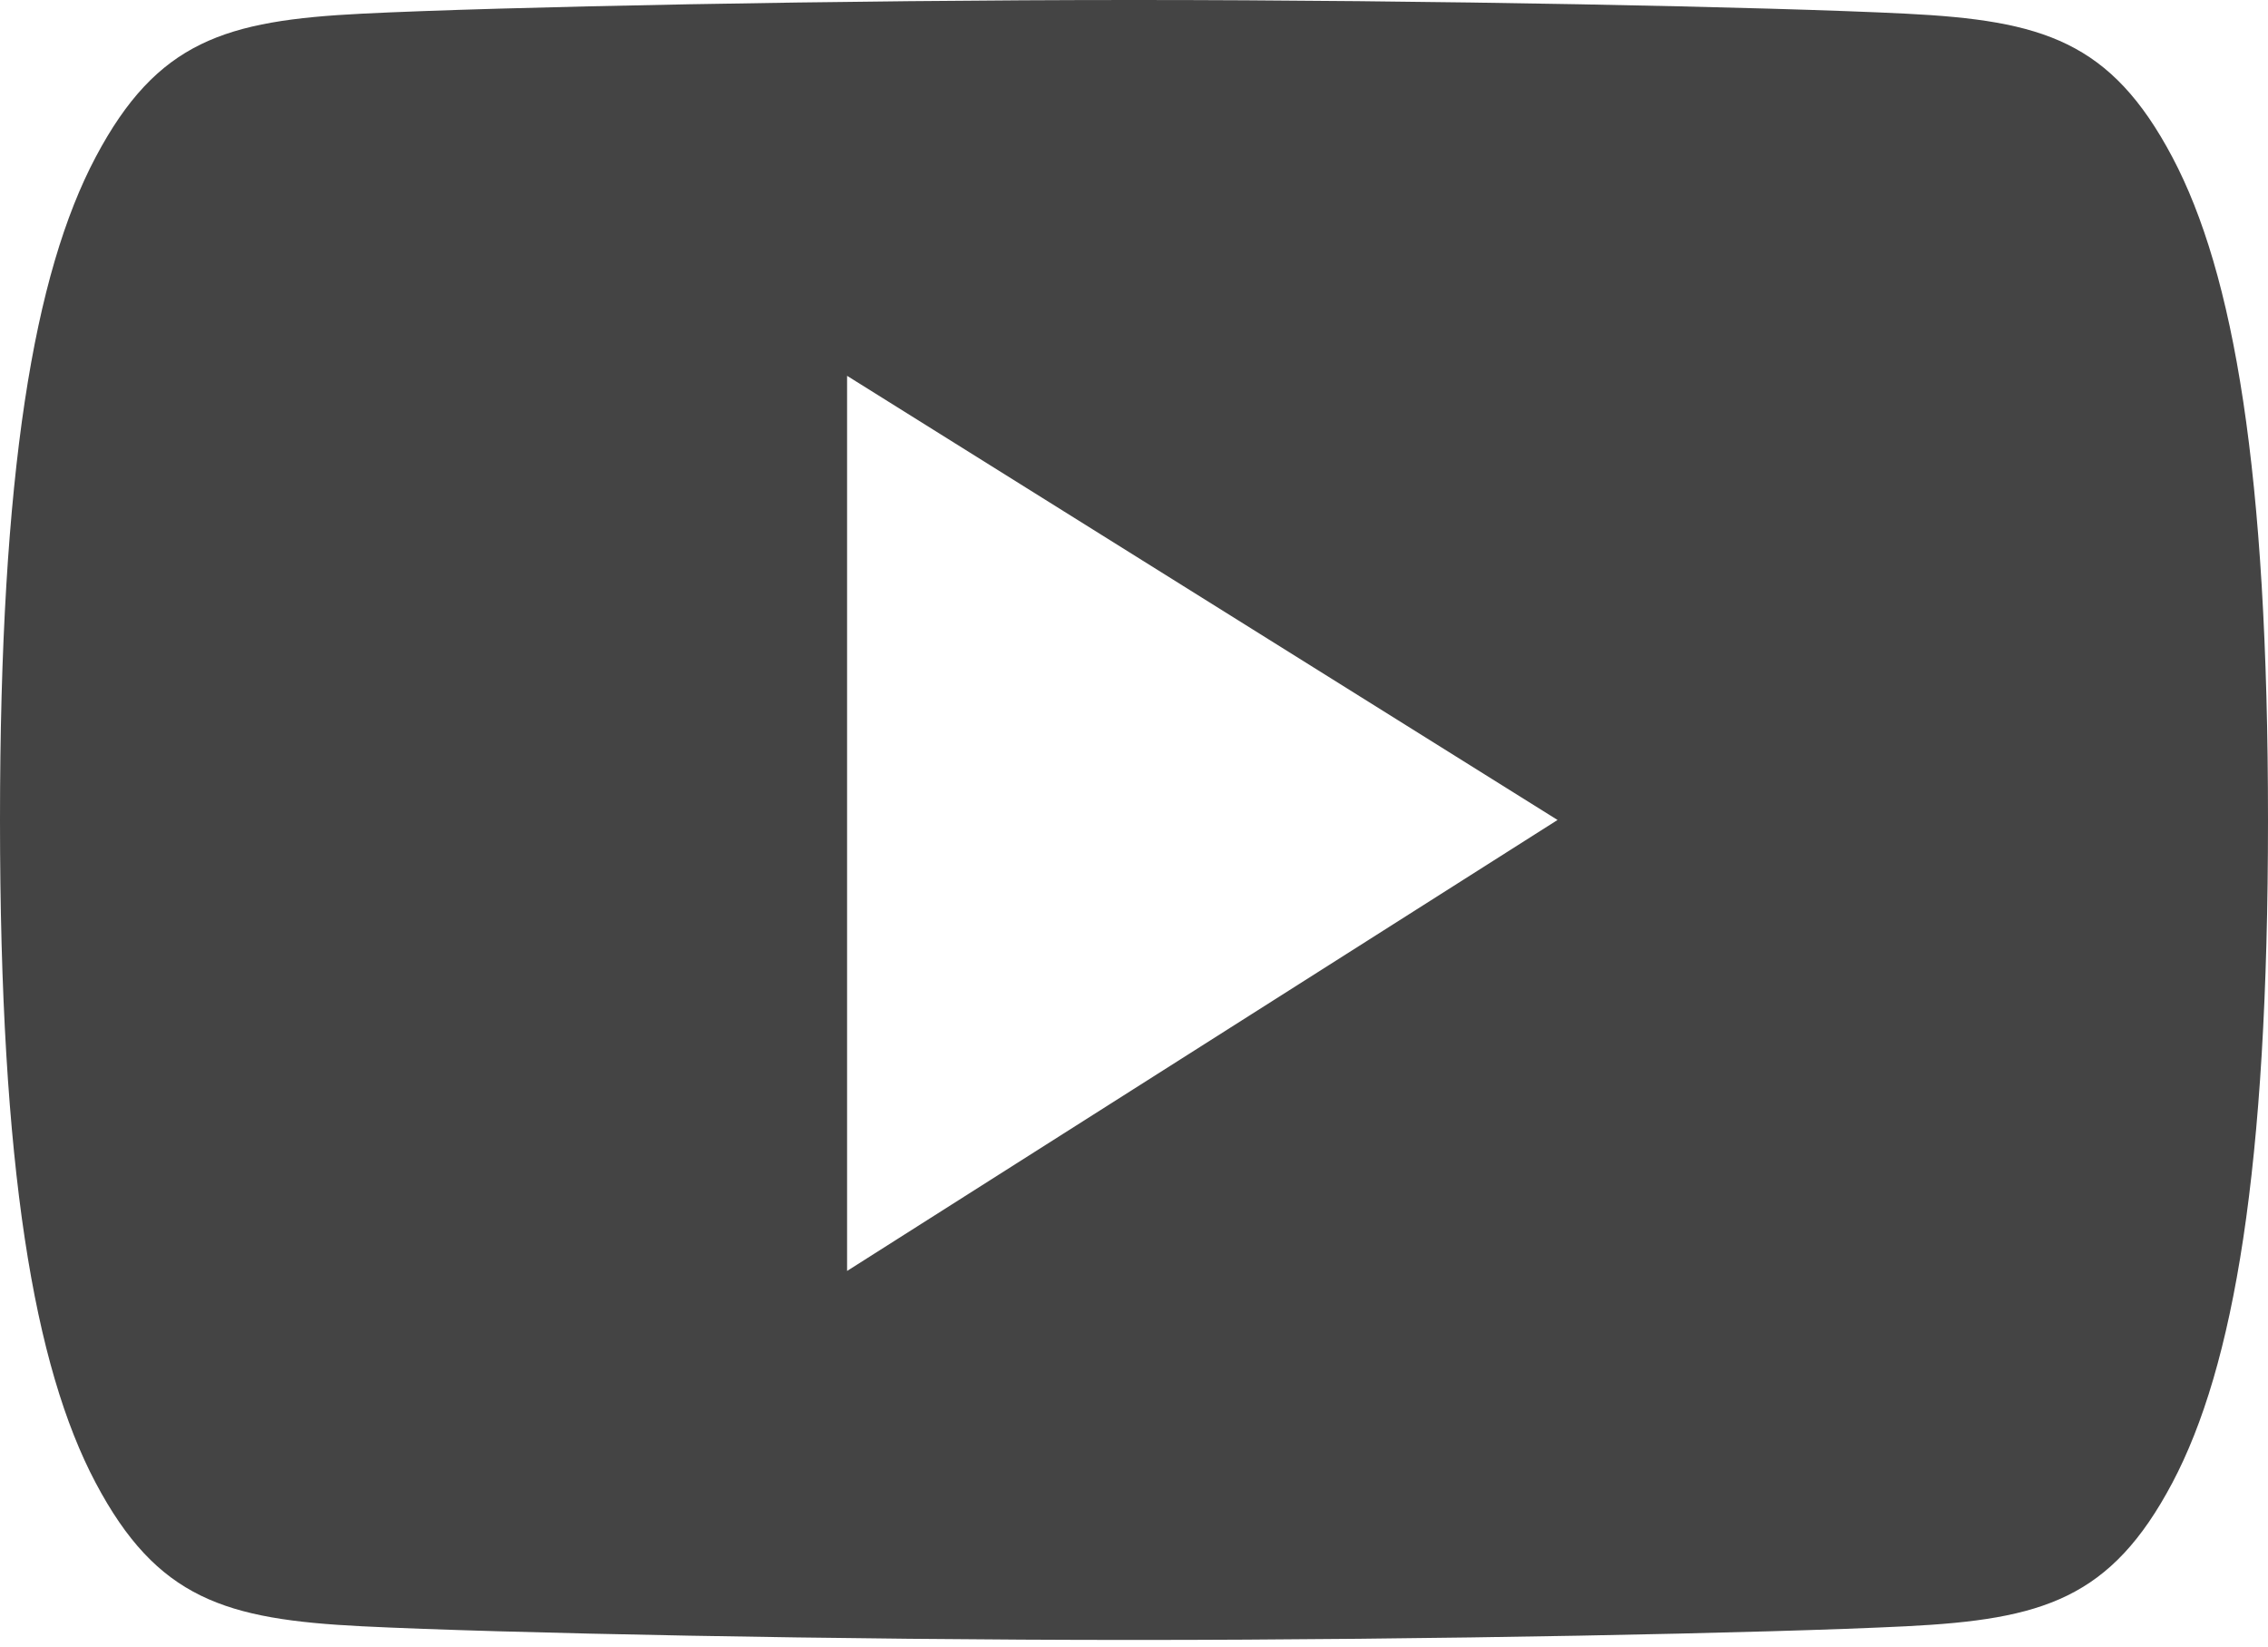
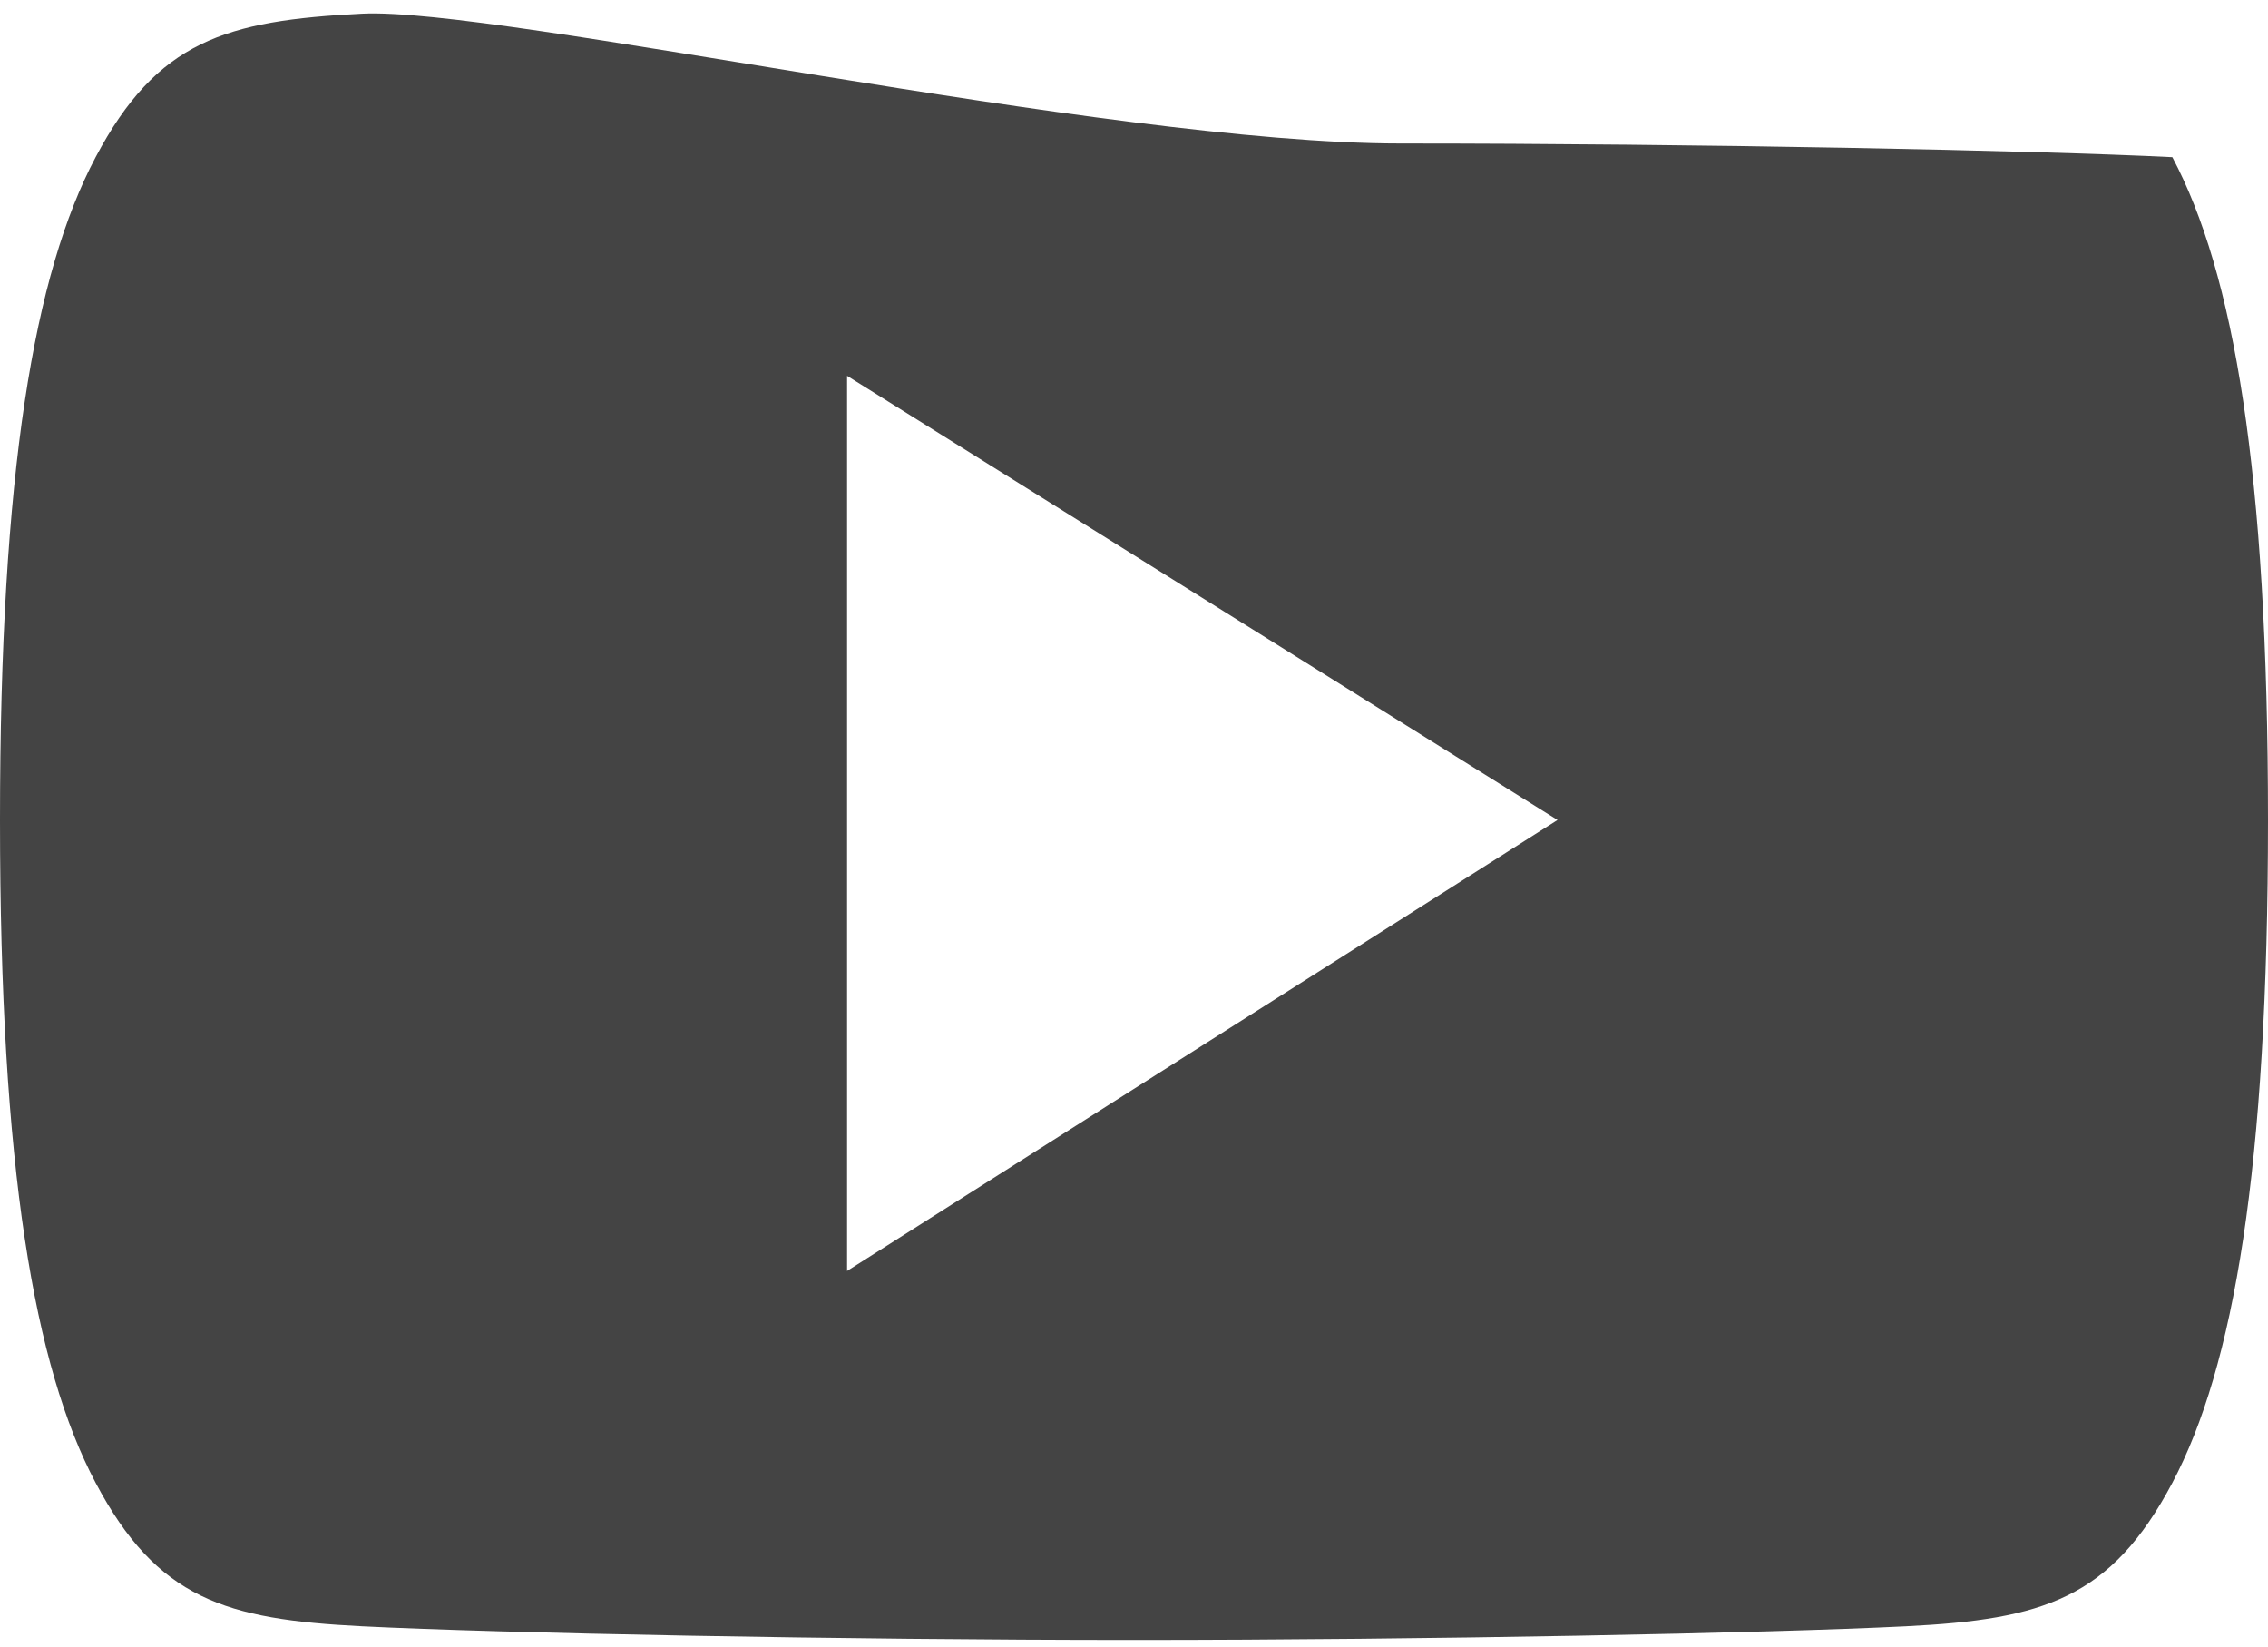
<svg xmlns="http://www.w3.org/2000/svg" version="1.1" id="youtube" x="0px" y="0px" viewBox="0 0 33.2 24.1" style="enable-background:new 0 0 33.2 24.1;" xml:space="preserve">
  <style type="text/css">
	.st0{fill:#444444;}
</style>
  <g id="Grupo_3108" transform="translate(0 0)">
-     <path id="Trazado_3293" class="st0" d="M31.8,2.3c-0.9-1.7-1.9-2-3.9-2.1c-2-0.1-7-0.2-11.3-0.2S7.3,0.1,5.3,0.2   c-2,0.1-3,0.4-3.9,2.1C0.5,4,0,6.9,0,12v0c0,5.1,0.5,8,1.4,9.7c0.9,1.7,1.9,2,3.9,2.1c2,0.1,7,0.2,11.3,0.2s9.3-0.1,11.3-0.2   c2-0.1,3-0.4,3.9-2.1c0.9-1.7,1.4-4.6,1.4-9.7v0C33.2,6.9,32.7,4,31.8,2.3z M12.4,18.6V5.5L22.8,12L12.4,18.6z" />
+     <path id="Trazado_3293" class="st0" d="M31.8,2.3c-2-0.1-7-0.2-11.3-0.2S7.3,0.1,5.3,0.2   c-2,0.1-3,0.4-3.9,2.1C0.5,4,0,6.9,0,12v0c0,5.1,0.5,8,1.4,9.7c0.9,1.7,1.9,2,3.9,2.1c2,0.1,7,0.2,11.3,0.2s9.3-0.1,11.3-0.2   c2-0.1,3-0.4,3.9-2.1c0.9-1.7,1.4-4.6,1.4-9.7v0C33.2,6.9,32.7,4,31.8,2.3z M12.4,18.6V5.5L22.8,12L12.4,18.6z" />
  </g>
</svg>